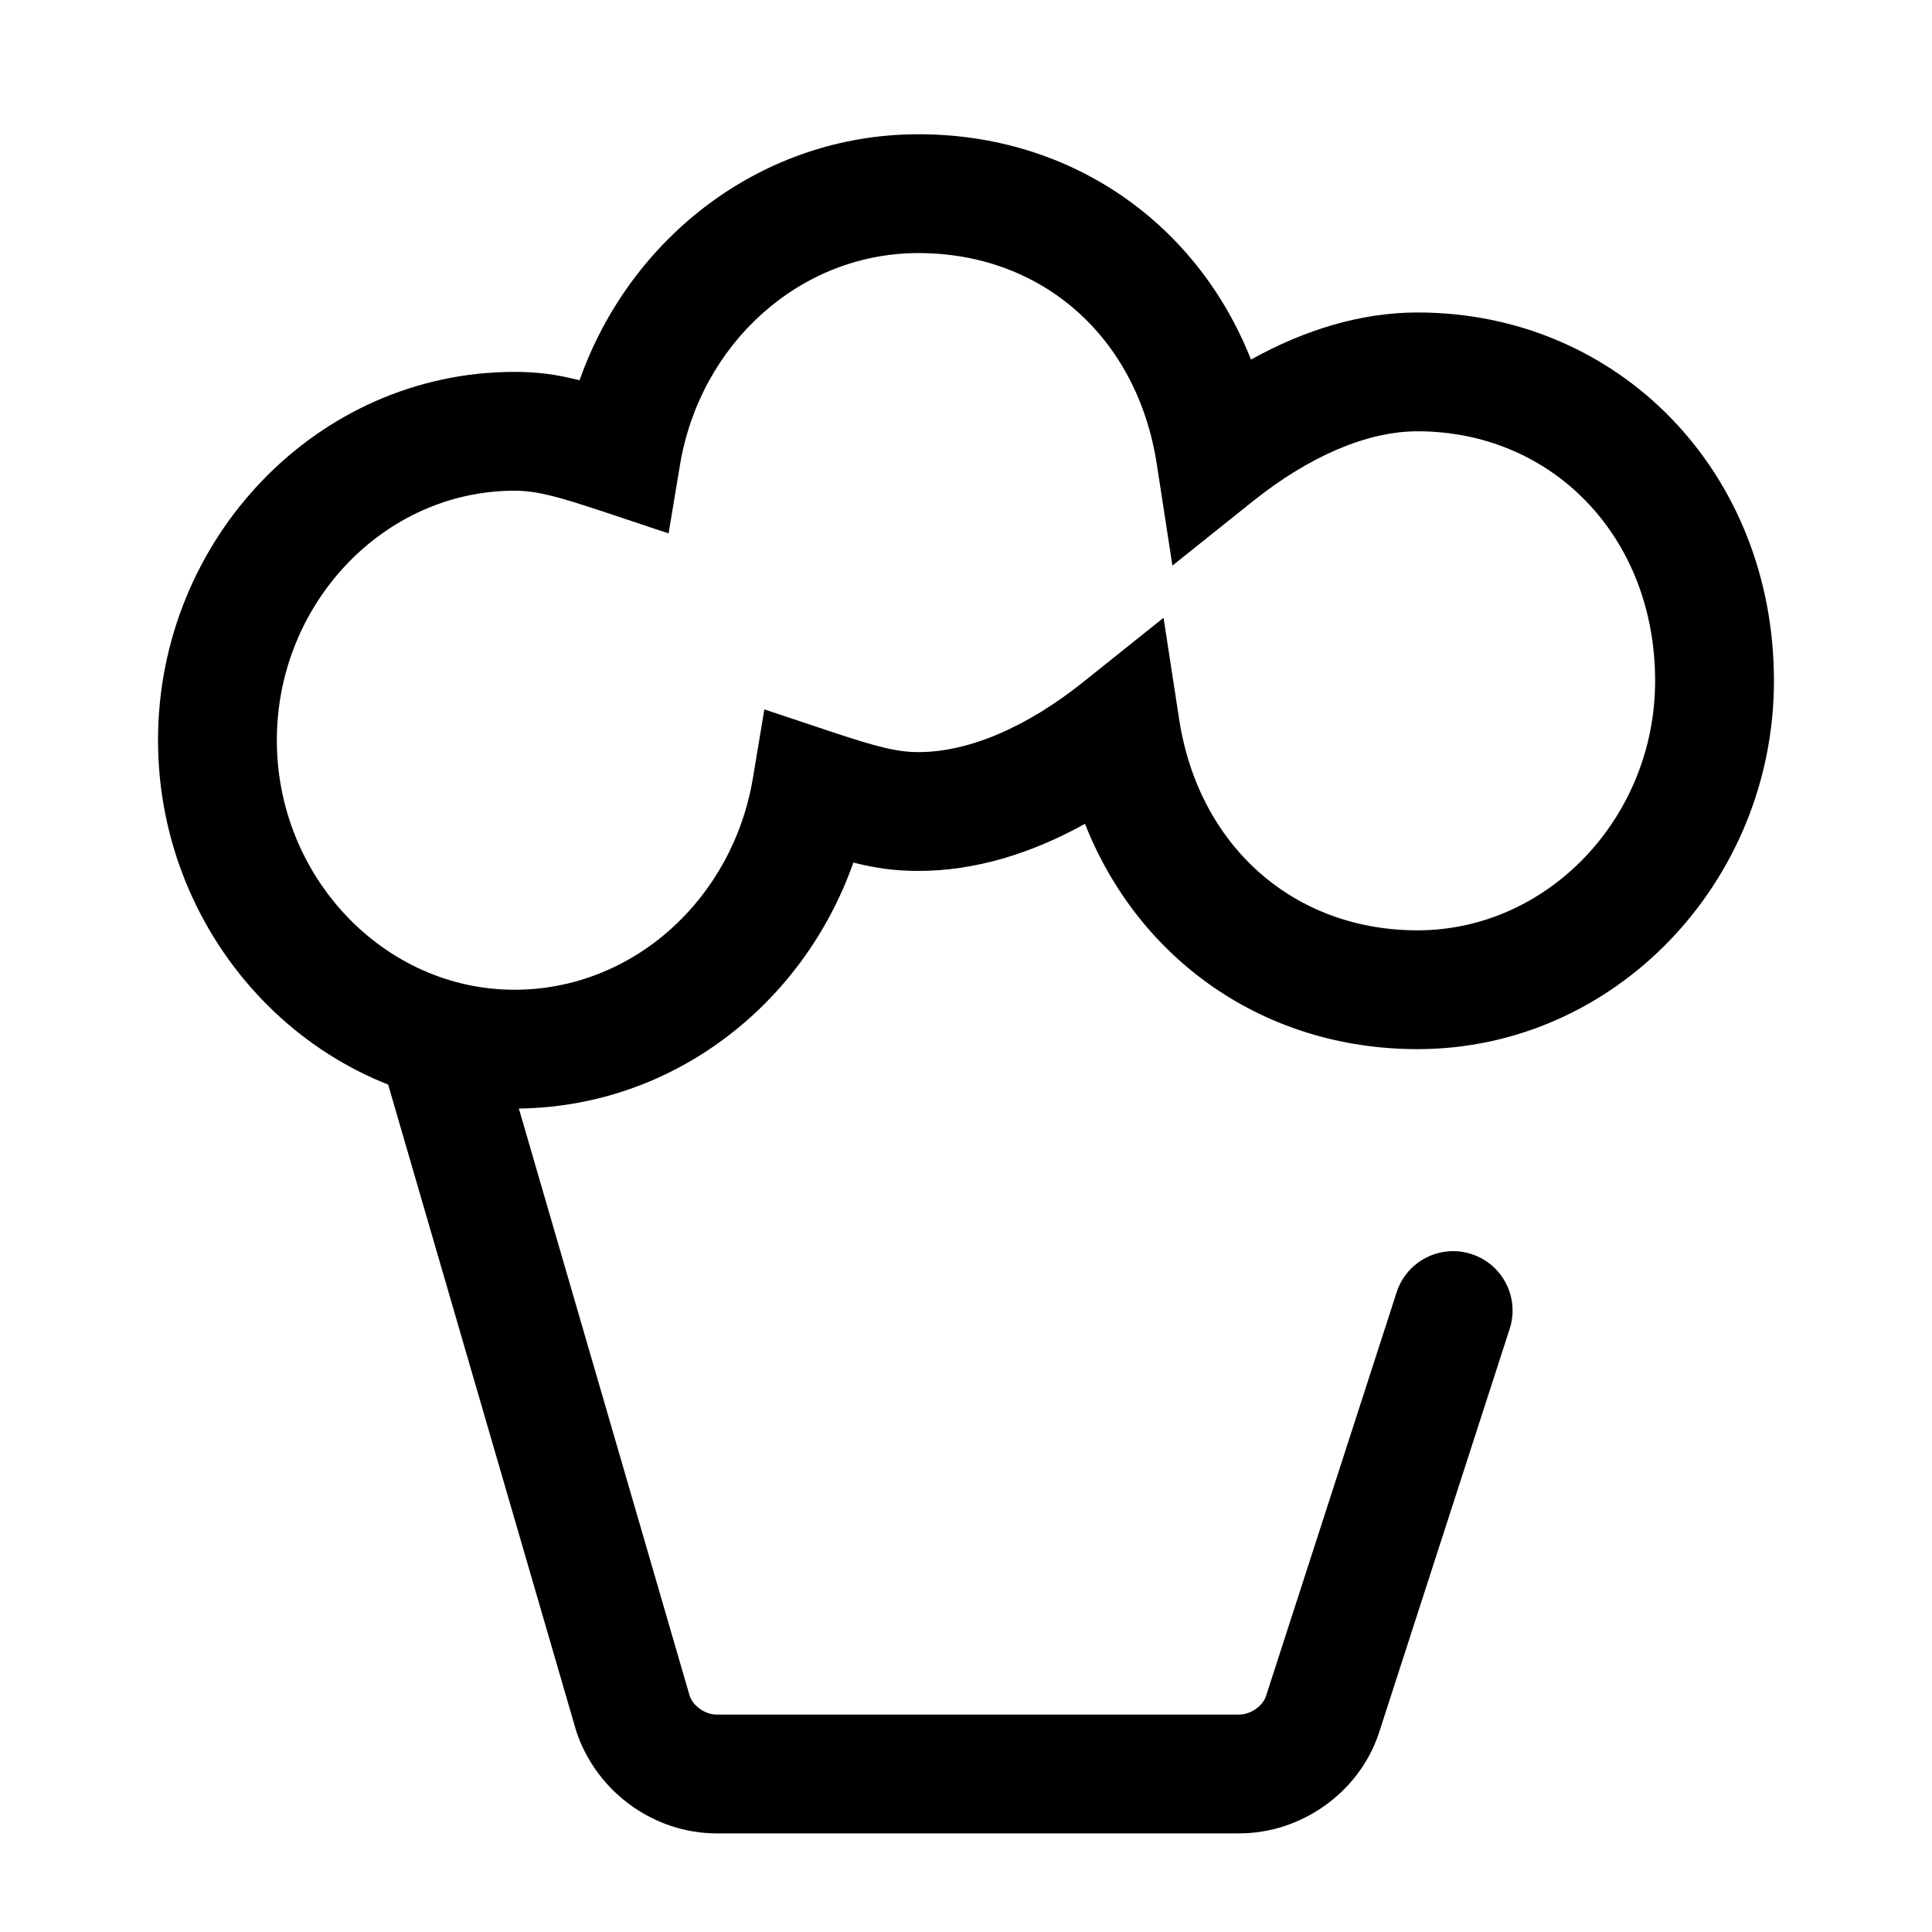
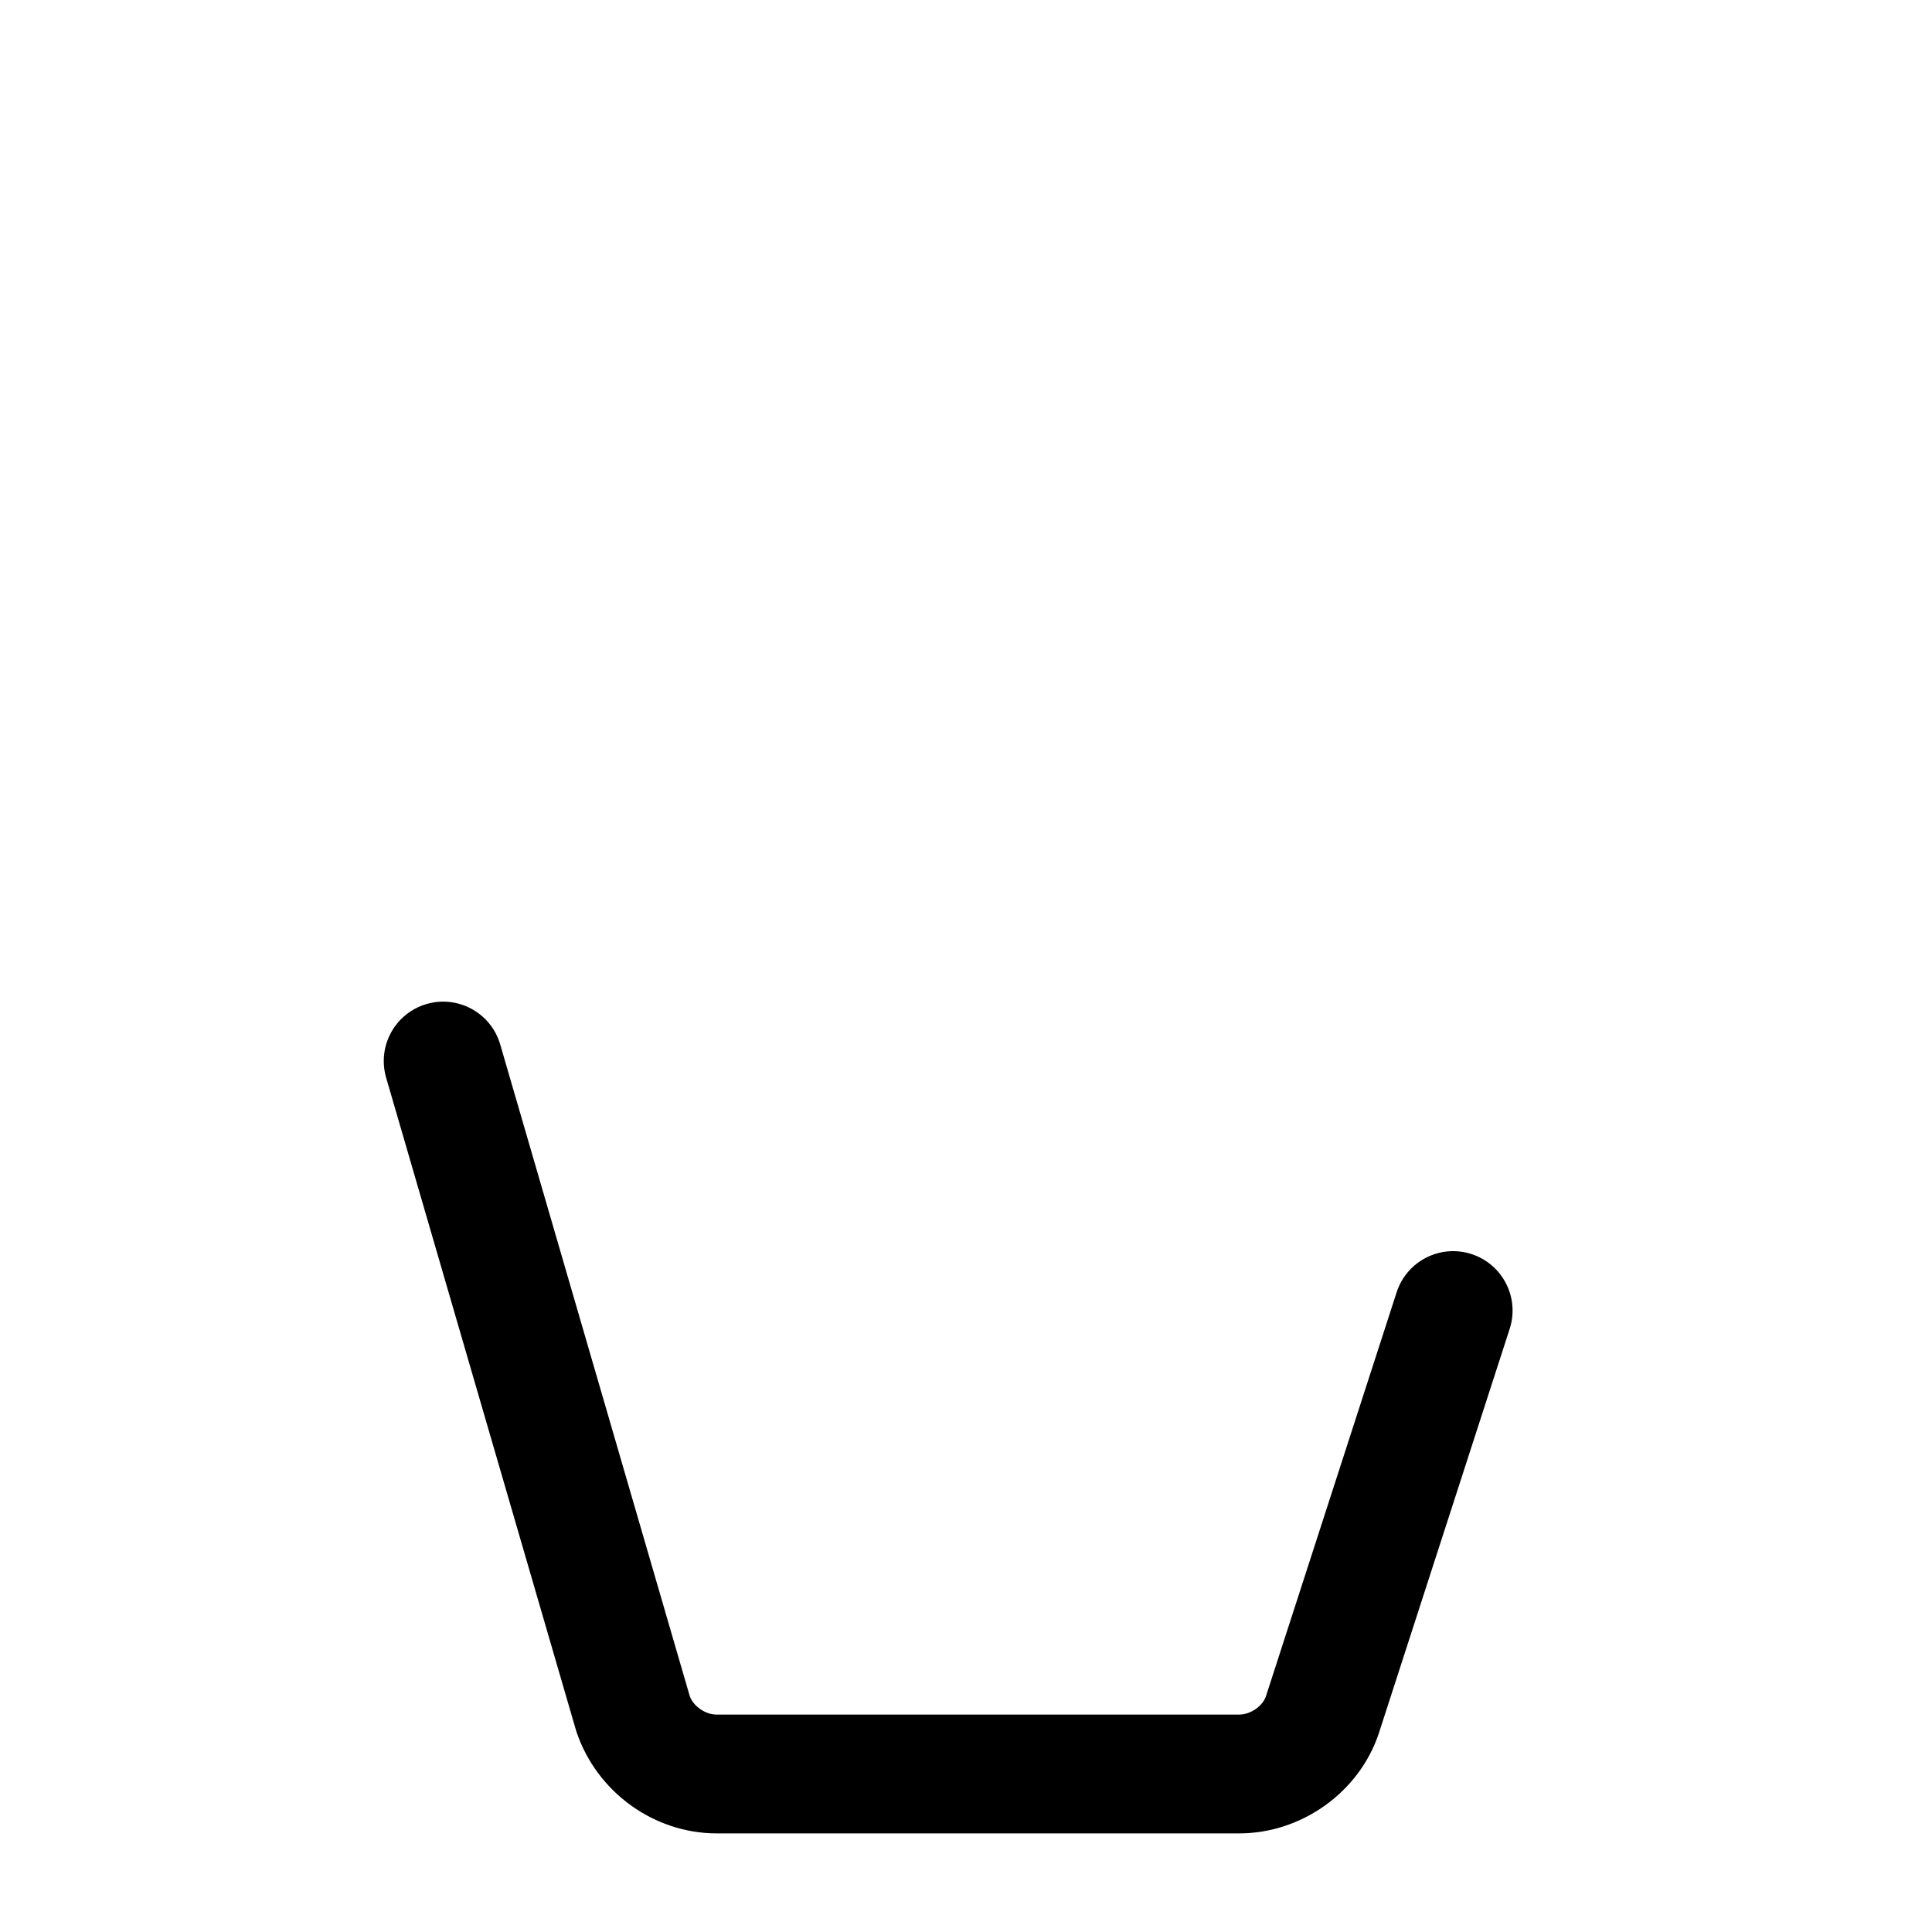
<svg xmlns="http://www.w3.org/2000/svg" fill="#000000" width="800px" height="800px" version="1.1" viewBox="144 144 512 512">
  <g>
    <path d="m246.33 429.59c-2.426-8.348 2.371-17.086 10.723-19.516 8.348-2.426 17.086 2.371 19.512 10.723l50.203 172.6c0.906 2.727 4.125 4.981 7.106 4.981h138.55c2.981 0 6.195-2.254 7.062-4.848l34.637-107.06c2.676-8.273 11.551-12.812 19.824-10.133 8.273 2.676 12.809 11.551 10.133 19.824l-34.68 107.19c-5.25 15.754-20.613 26.512-36.977 26.512h-138.55c-16.363 0-31.727-10.758-37.16-27.094z" />
-     <path d="m519.65 226.81c53.344 0 94.465 42.262 94.465 97.613 0 53.207-42.07 97.613-94.465 97.613-40.52 0-73.84-23.57-88.121-59.715-14.391 7.996-29.336 12.484-44.129 12.484-5.961 0-10.949-0.633-17.246-2.215-13.414 37.992-48.422 65.191-89.812 65.191-52.395 0-94.465-44.406-94.465-97.613s42.07-97.613 94.465-97.613c5.961 0 10.953 0.629 17.25 2.215 13.41-37.996 48.418-65.191 89.809-65.191 40.523 0 73.844 23.57 88.125 59.715 14.387-7.996 29.332-12.484 44.125-12.484zm0 31.488c-13.426 0-28.82 6.695-43.695 18.594l-21.254 17.004-4.141-26.906c-5.172-33.617-30.355-55.922-63.16-55.922-31.496 0-57.852 24.094-63.191 56.117l-3.027 18.176-17.48-5.828c-12.531-4.176-17.781-5.488-23.359-5.488-34.613 0-62.977 29.938-62.977 66.125 0 36.184 28.363 66.125 62.977 66.125 31.5 0 57.852-24.098 63.191-56.117l3.027-18.176 17.48 5.828c12.531 4.176 17.781 5.488 23.359 5.488 13.426 0 28.824-6.695 43.695-18.594l21.258-17.004 4.137 26.906c5.172 33.617 30.359 55.922 63.16 55.922 34.613 0 62.977-29.938 62.977-66.125 0-38.148-27.219-66.125-62.977-66.125z" />
  </g>
</svg>